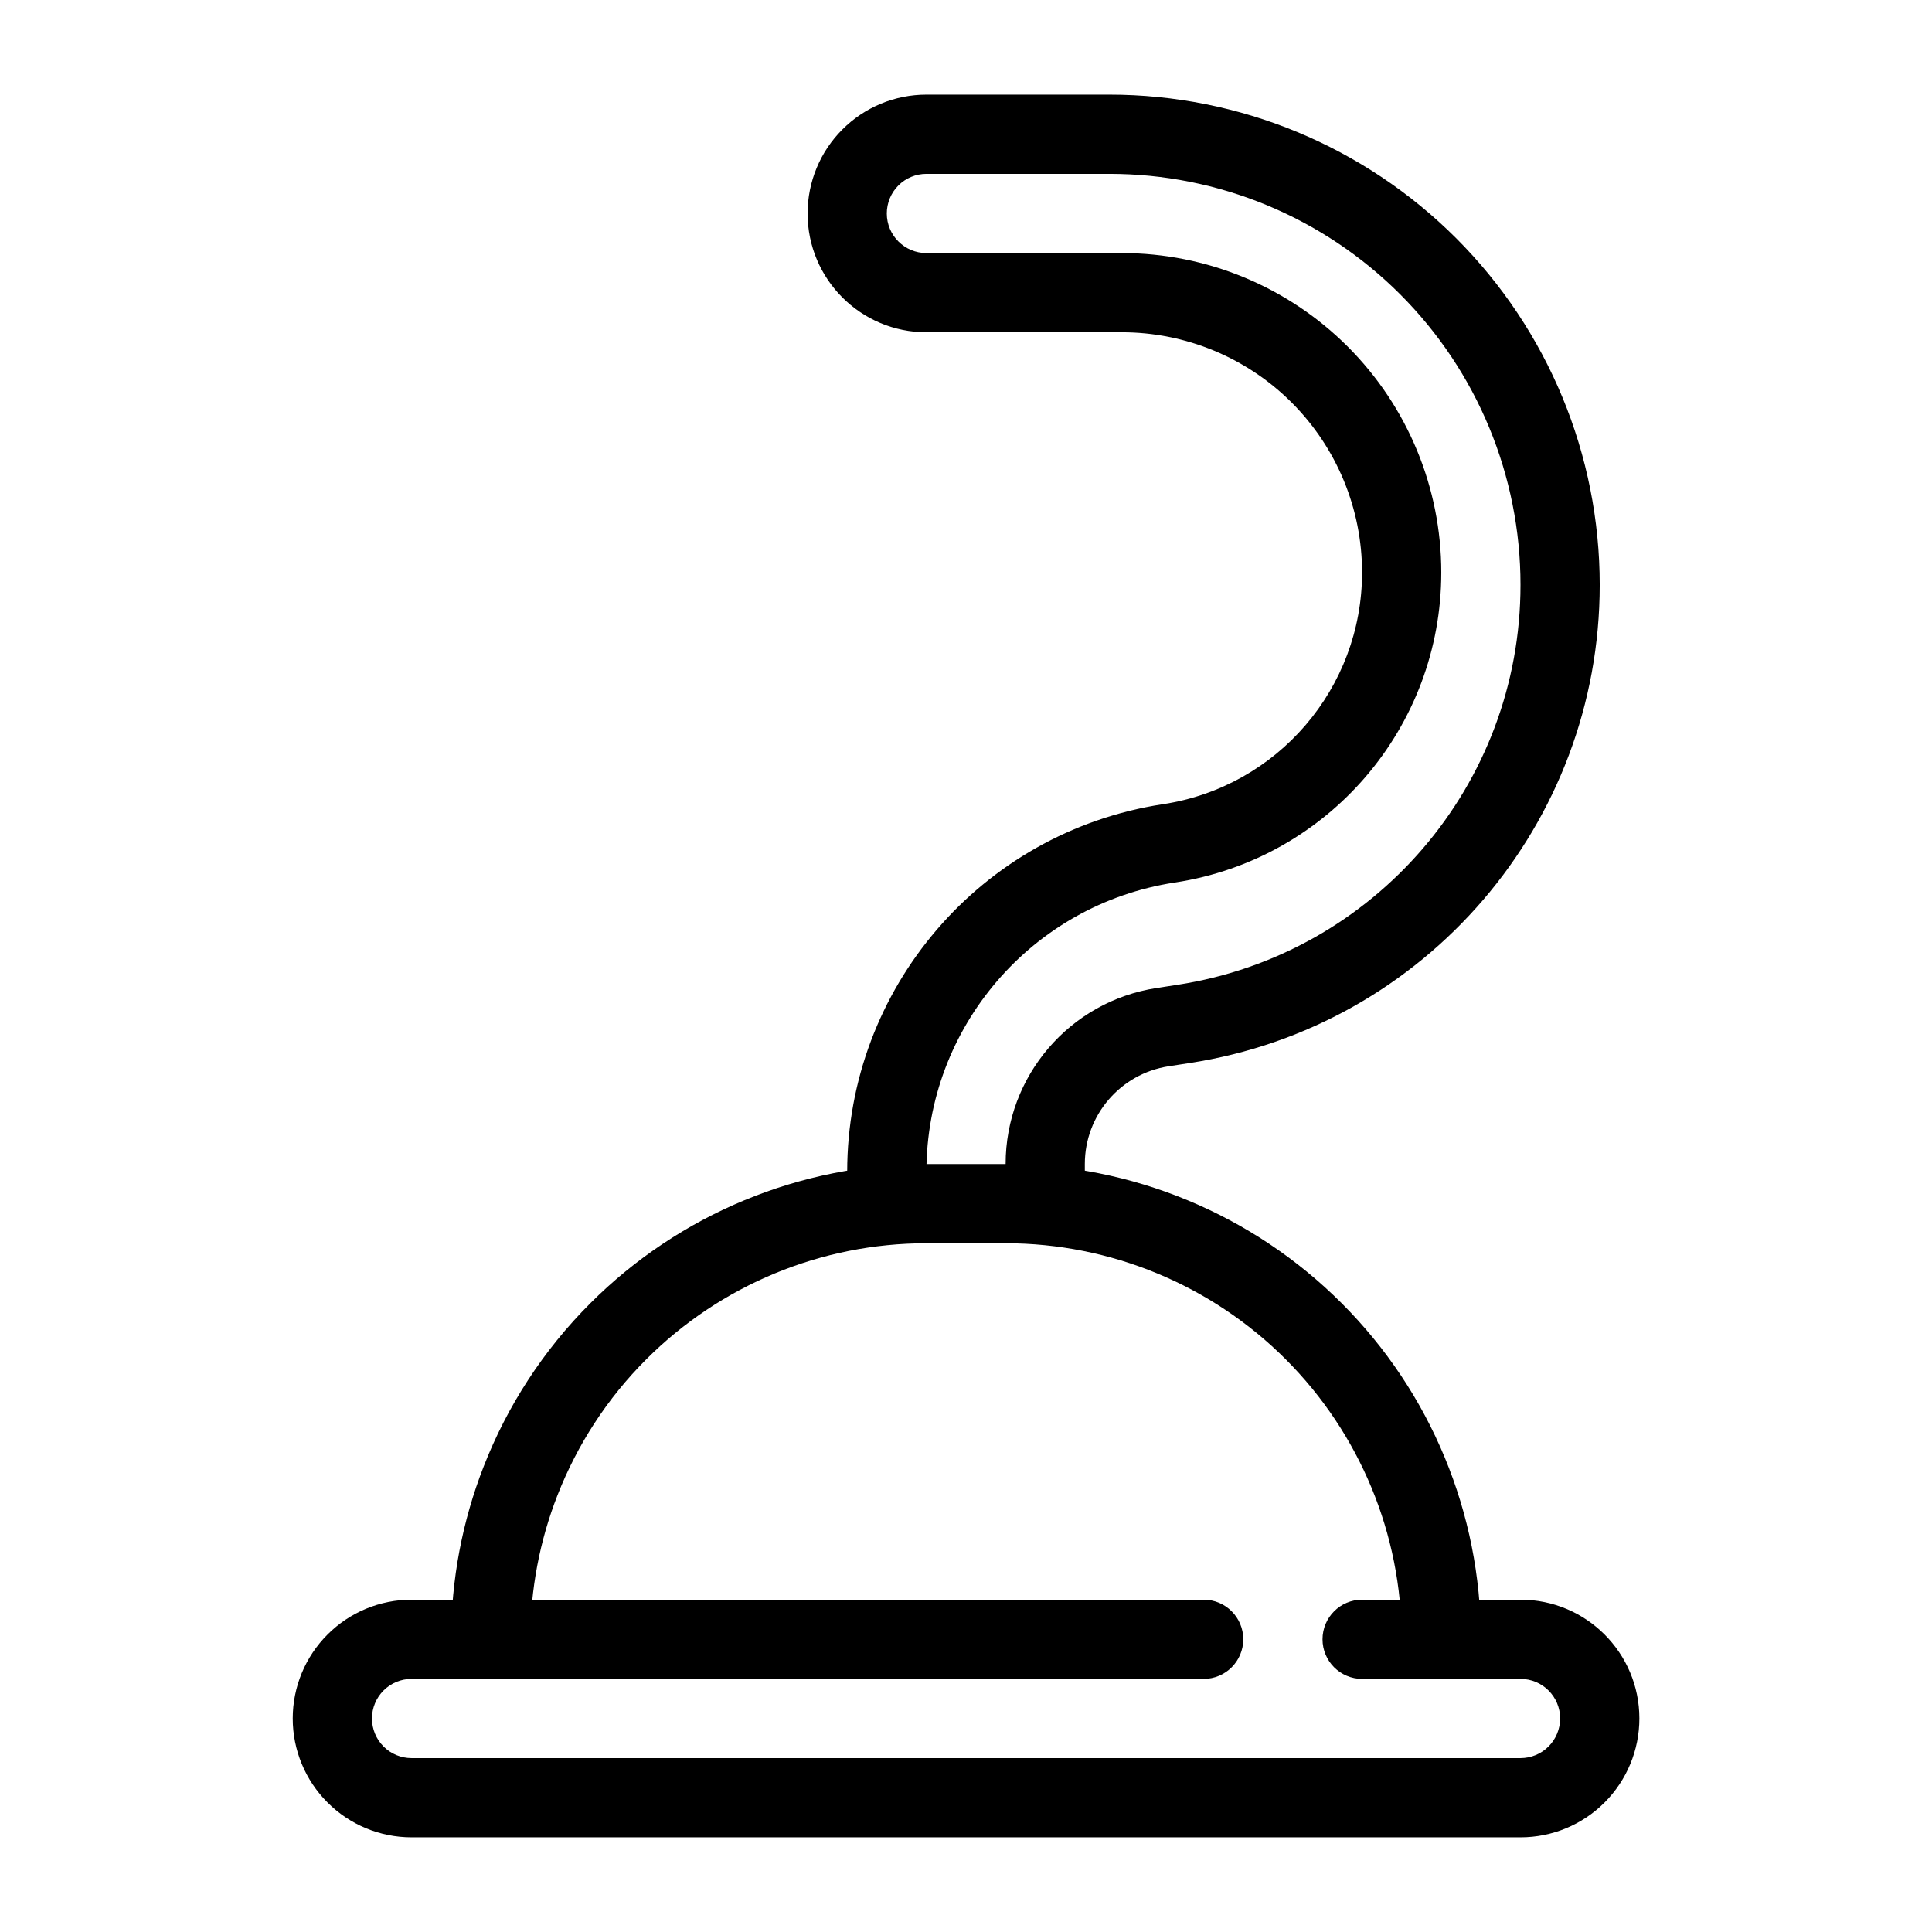
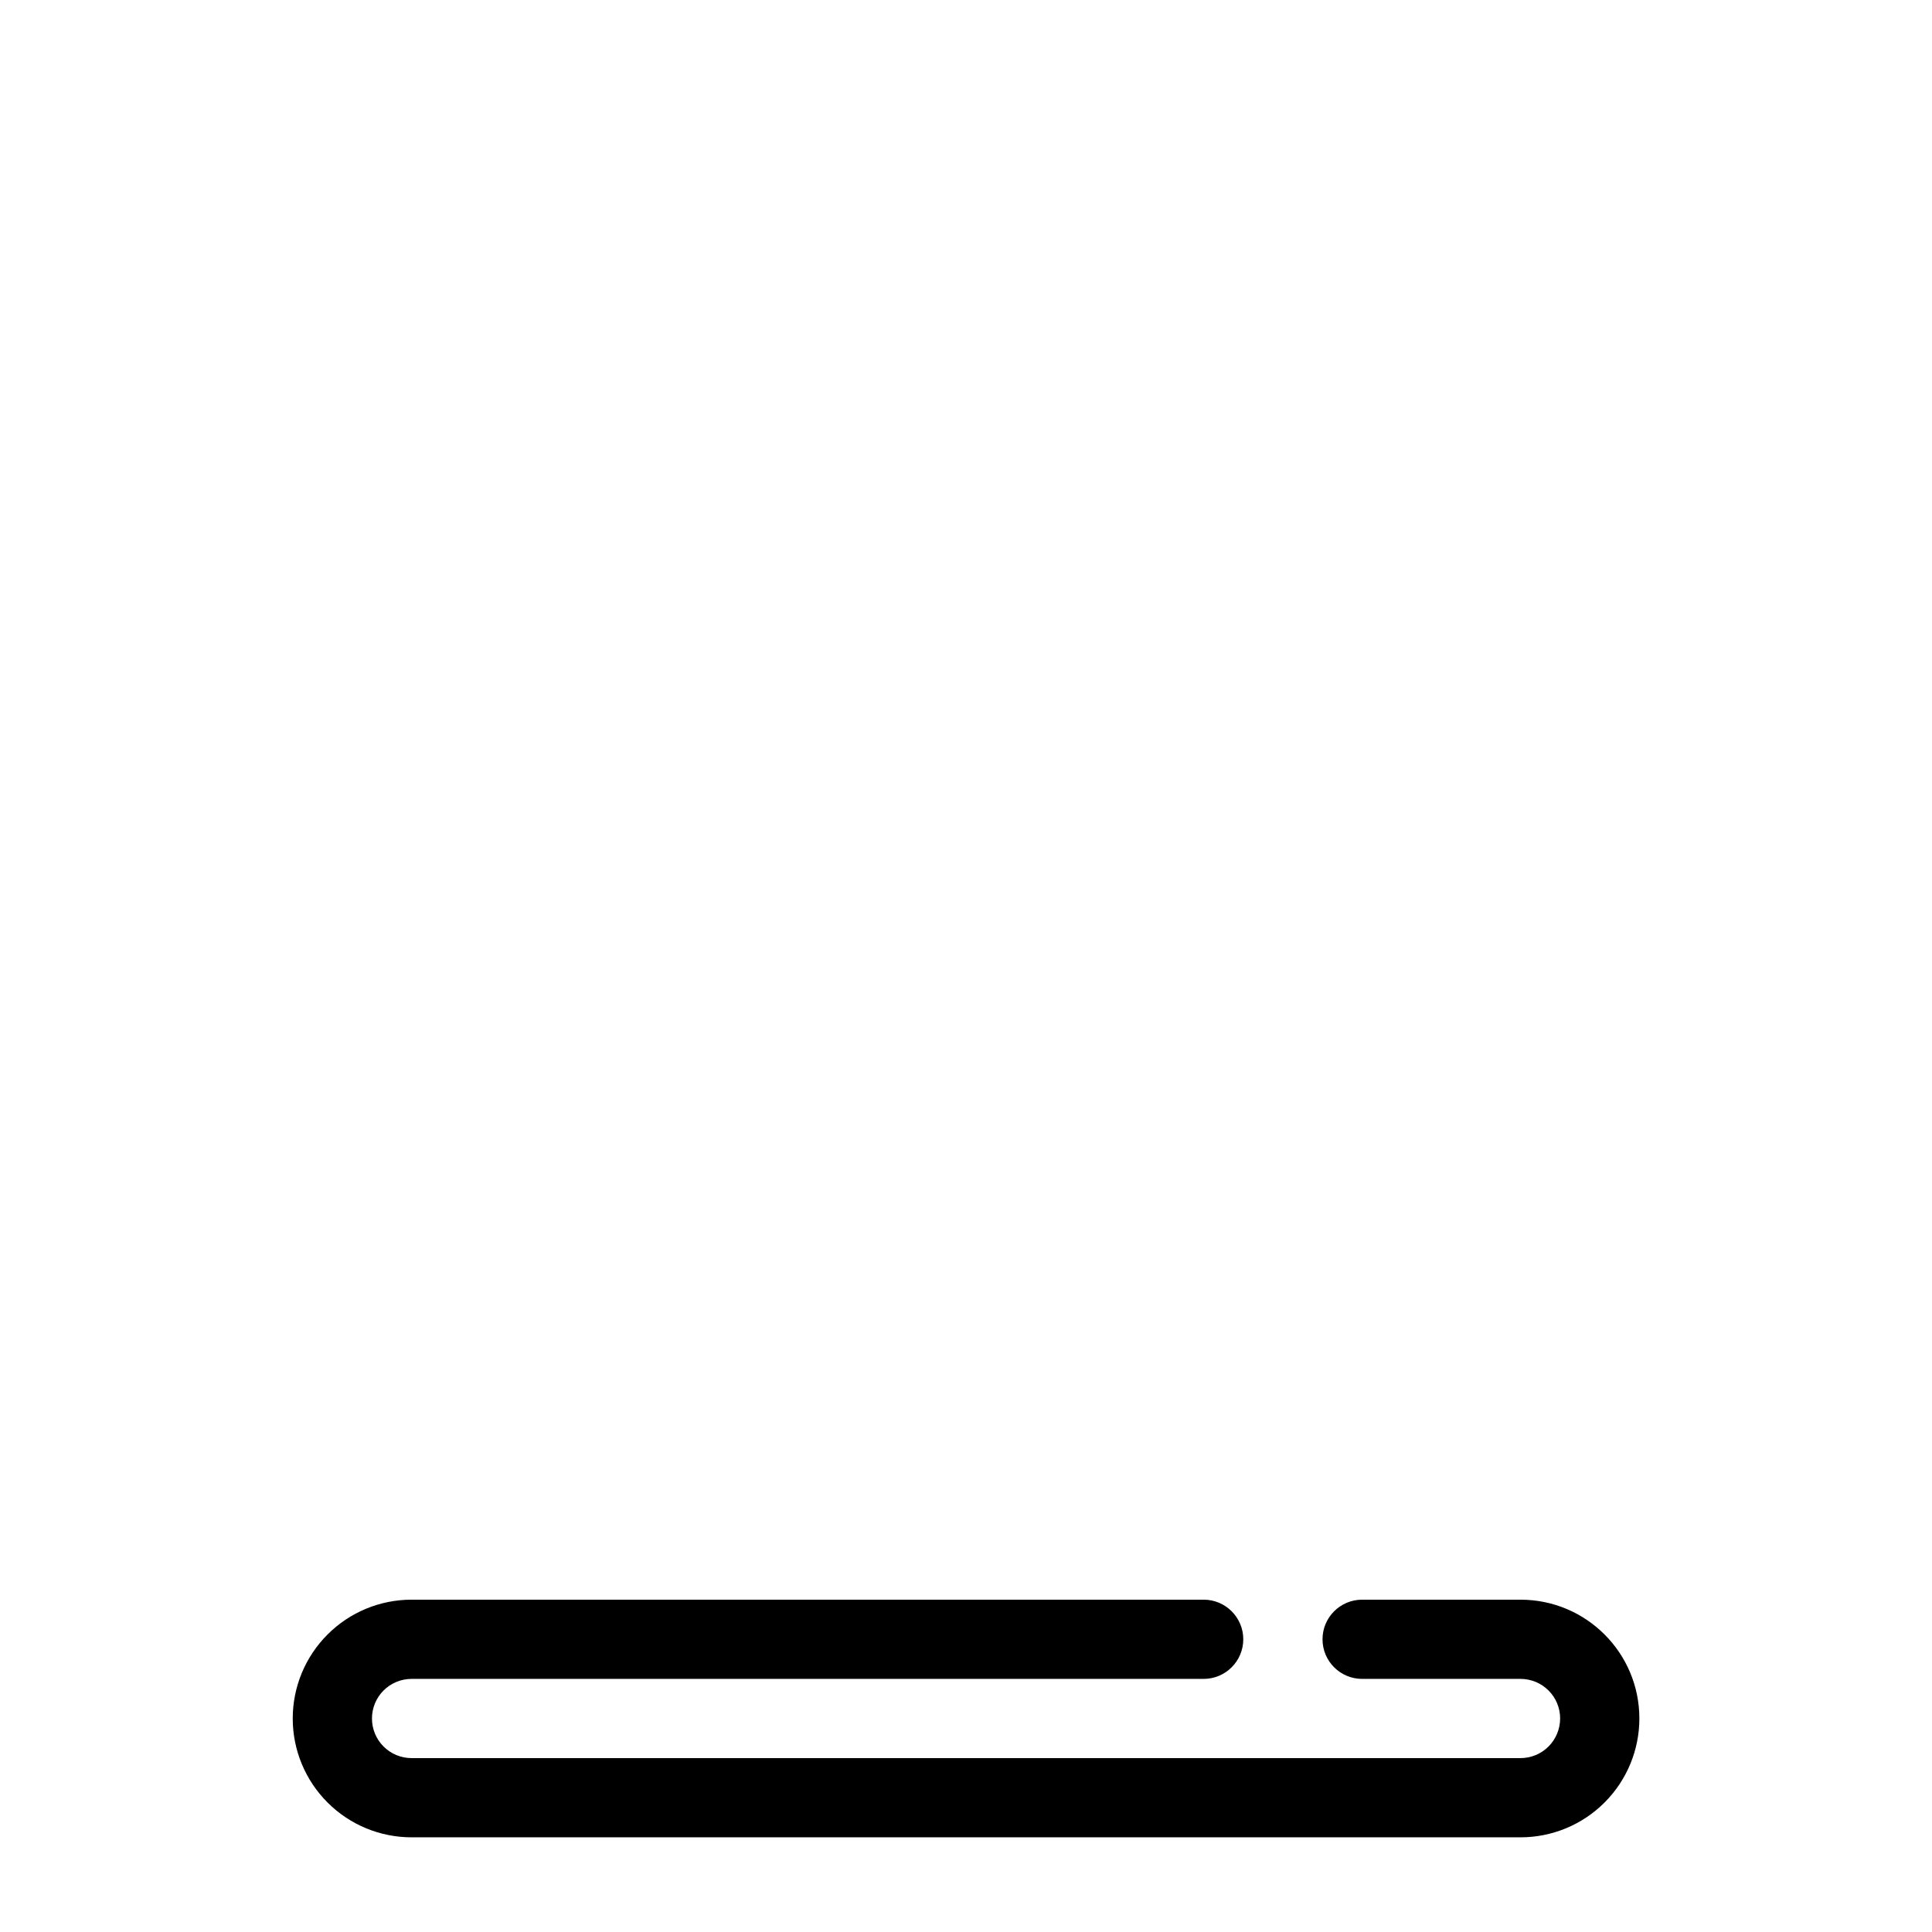
<svg xmlns="http://www.w3.org/2000/svg" fill="#000000" width="800px" height="800px" version="1.1" viewBox="144 144 512 512">
  <g fill-rule="evenodd">
    <path d="m557.45 599.42c0 2.785-1.109 5.457-3.074 7.418-1.965 1.973-4.641 3.078-7.426 3.078h-293.88c-2.785 0-5.461-1.105-7.426-3.078-1.965-1.961-3.07-4.633-3.07-7.418v0c0-2.785 1.105-5.457 3.07-7.418 1.965-1.973 4.641-3.078 7.426-3.078h209.91c5.797 0 10.5-4.703 10.5-10.496 0-5.793-4.703-10.496-10.488-10.496h-209.92c-8.359 0-16.371 3.316-22.266 9.223-5.91 5.906-9.23 13.91-9.23 22.266v0c0 8.355 3.32 16.359 9.23 22.266 5.894 5.906 13.906 9.223 22.266 9.223h293.88c8.359 0 16.371-3.316 22.266-9.223 5.91-5.906 9.23-13.91 9.23-22.266 0-17.395-14.105-31.488-31.484-31.488h-41.996c-5.785 0-10.488 4.703-10.488 10.496 0 5.793 4.703 10.496 10.5 10.496h41.973c5.809 0 10.5 4.703 10.5 10.496z" />
-     <path d="m536.45 578.43c0-33.406-13.266-65.441-36.891-89.059-23.617-23.625-55.652-36.891-89.059-36.891h-20.992c-33.41 0-65.445 13.266-89.059 36.891-6.246 6.234-11.77 13.07-16.512 20.363-4.703 7.223-8.637 14.895-11.754 22.891-5.648 14.465-8.629 29.977-8.629 45.805 0 5.797 4.703 10.496 10.496 10.496s10.496-4.699 10.496-10.496c0-13.184 2.477-26.113 7.188-38.164 2.606-6.664 5.879-13.066 9.805-19.09 3.945-6.066 8.543-11.758 13.75-16.961 19.68-19.68 46.383-30.742 74.219-30.742h20.992c27.832 0 54.535 11.062 74.215 30.742 19.68 19.68 30.742 46.379 30.742 74.215 0 5.797 4.703 10.496 10.496 10.496 5.797 0 10.496-4.699 10.496-10.496z" />
-     <path d="m420.46 468.21 0.535 0.012 0.449-0.051c2.004-0.273 10.047-1.891 10.047-10.508v-5.195c0-12.934 9.434-23.922 22.207-25.895 1.805-0.273 3.644-0.555 5.531-0.852 62.547-9.613 108.71-63.426 108.71-126.71v-0.012c0-34.457-13.684-67.5-38.047-91.871-24.371-24.359-57.414-38.047-91.871-38.047h-48.512c-8.355 0-16.363 3.316-22.262 9.227-5.91 5.898-9.227 13.906-9.227 22.262v0c0 17.391 14.094 31.488 31.488 31.488h51.809c16.875 0 33.07 6.707 45.004 18.641s18.641 28.129 18.641 45.008v0.008c0 30.66-22.367 56.734-52.668 61.395l-0.23 0.031c-48.062 7.398-83.547 48.762-83.547 97.391v8.441c0 0.238 0.008 0.48 0.031 0.711v0.094l0.008 0.129 0.012 0.137 0.02 0.156c0.254 2.508 1.25 4.344 2.519 5.68 1.934 2.203 4.758 3.59 7.906 3.59 0 0 10.496-0.715 10.496-10.594v-8.344c0-38.27 27.918-70.816 65.758-76.641l0.219-0.031c40.547-6.234 70.469-41.125 70.469-82.145v-0.008c0-22.453-8.922-43.98-24.789-59.848-15.871-15.871-37.398-24.793-59.848-24.793h-51.809c-5.797 0-10.496-4.703-10.496-10.496v0c0-2.781 1.102-5.457 3.074-7.422 1.961-1.973 4.641-3.074 7.422-3.074h48.512c28.883 0 56.594 11.473 77.02 31.906 20.438 20.426 31.906 48.137 31.906 77.02v0.012c0 52.922-38.602 97.918-90.906 105.97-1.887 0.281-3.734 0.566-5.531 0.852-23.016 3.535-40.008 23.34-40.008 46.633v5.258c0 5.617 4.406 10.203 9.961 10.484z" />
  </g>
</svg>